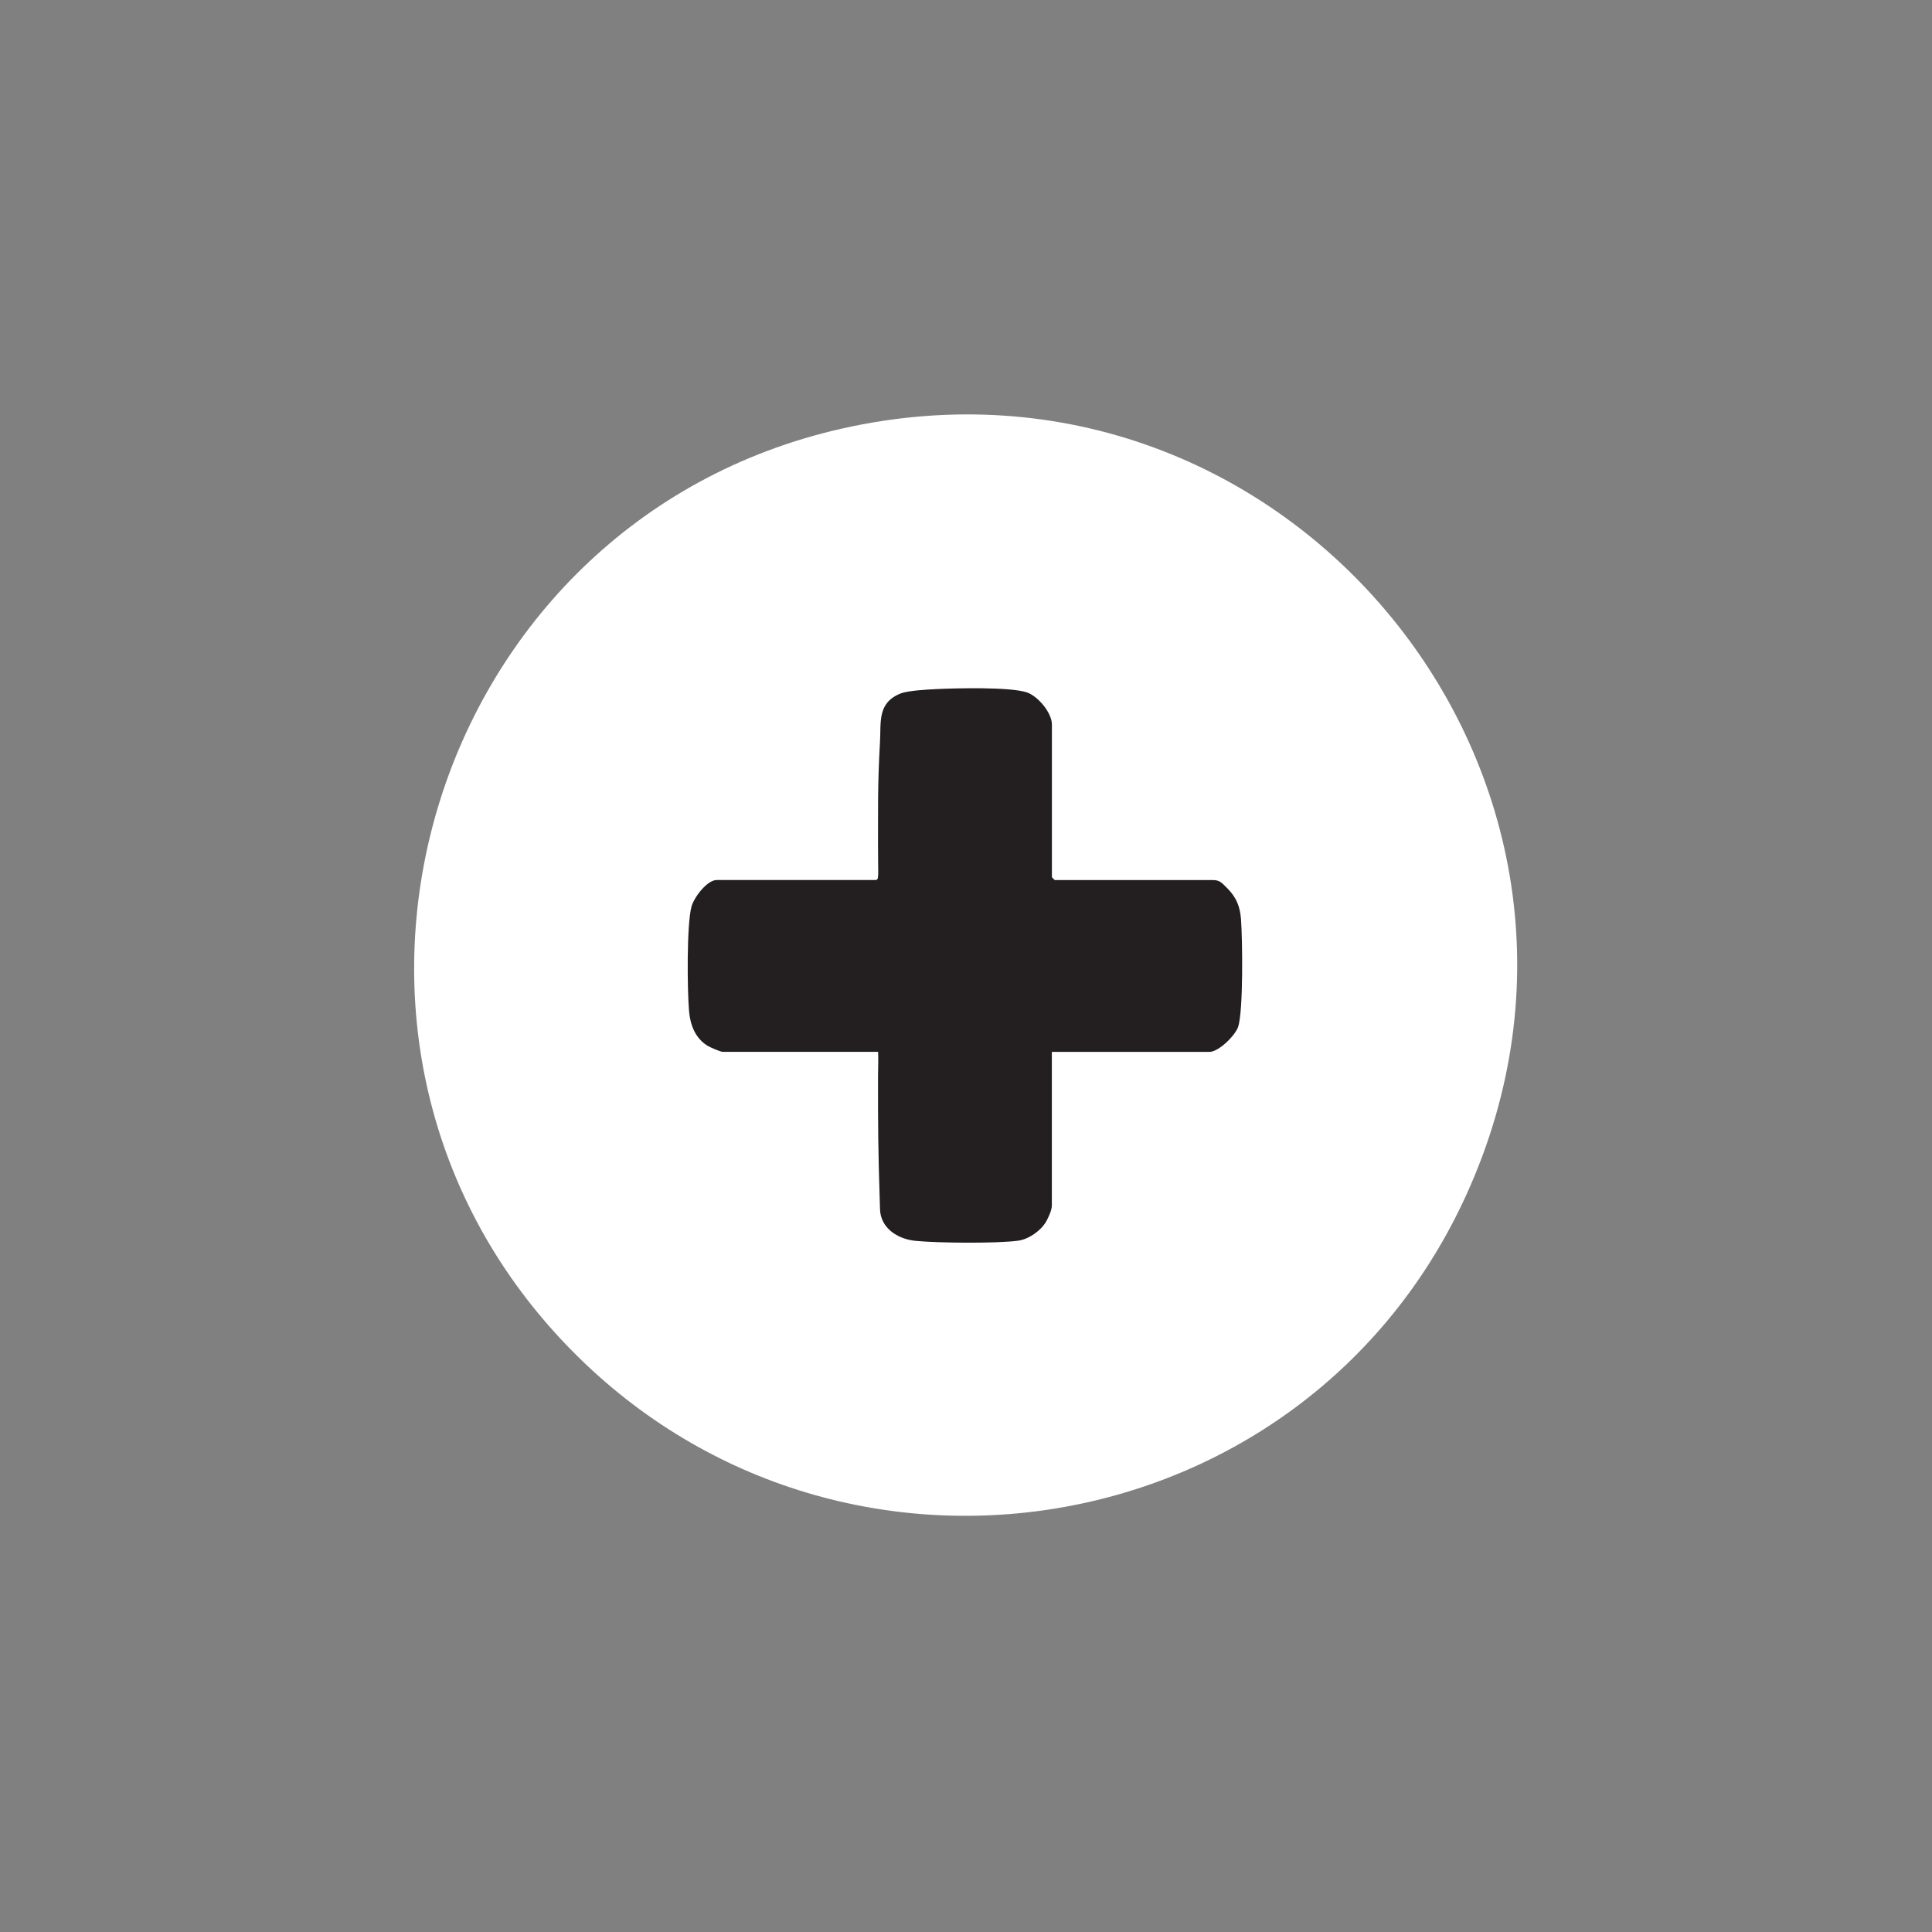
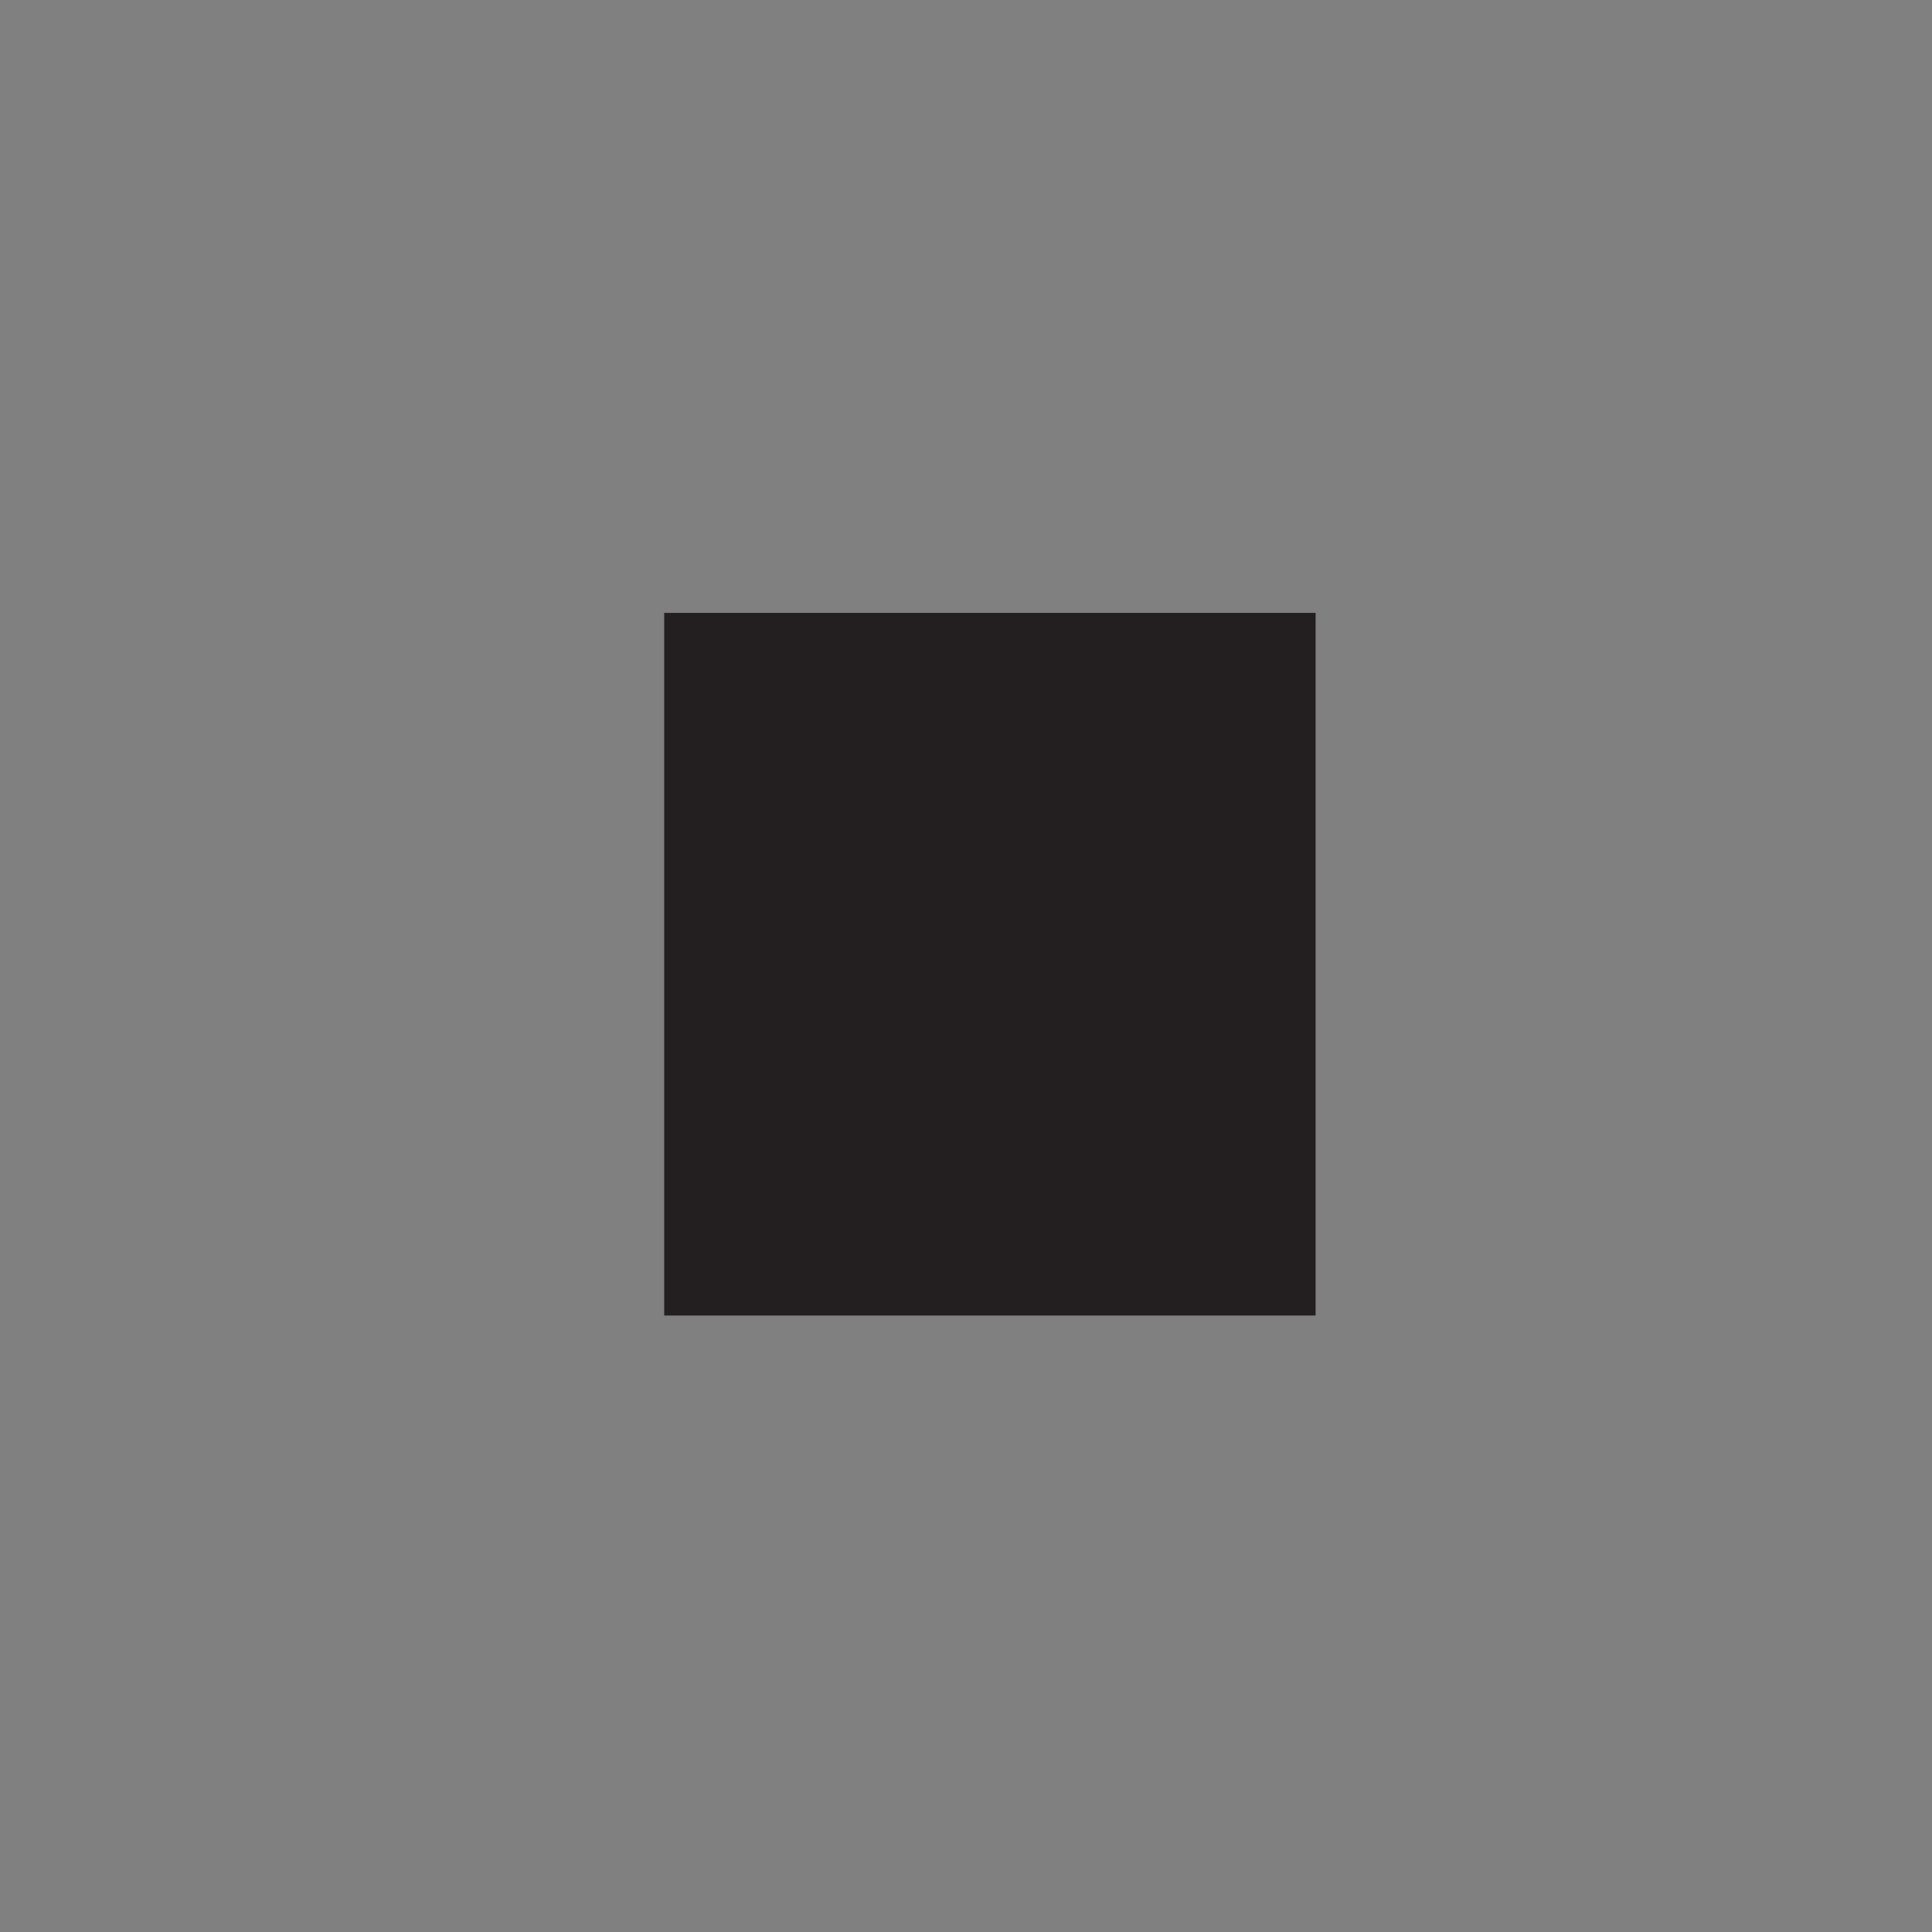
<svg xmlns="http://www.w3.org/2000/svg" id="Layer_1" data-name="Layer 1" viewBox="0 0 242.88 242.88">
  <rect x="0" y="0" width="242.88" height="242.88" fill="#808080" stroke="none" />
  <defs>
    <style>
      .cls-1 {
        fill: #fff;
      }

      .cls-2 {
        fill: #231f20;
        stroke: #231f20;
        stroke-miterlimit: 10;
      }
    </style>
  </defs>
  <rect class="cls-2" x="84" y="77.55" width="80.89" height="87.33" />
-   <path class="cls-1" d="M71.18,169.06c-37.09-38.72-17.36-103.45,34.66-115.18,55.88-12.6,102.3,43.96,78.52,96.28-20.25,44.58-79.26,54.31-113.18,18.9ZM132.24,132.24h19.8c1.15,0,3.21-2.02,3.6-3.12.68-1.94.56-11.12.37-13.57-.12-1.55-.56-2.71-1.68-3.84-.71-.71-.98-1.07-1.81-1.07h-19.92l-.36-.36v-19.2c0-1.47-1.75-3.57-3.16-4.04-2.13-.7-8.89-.53-11.37-.41-1.12.05-3.59.19-4.49.55-2.94,1.17-2.45,3.61-2.59,6.05-.32,5.75-.23,8.22-.25,12.97-.01,4.09.18,4.43-.35,4.43h-19.92c-1.23,0-2.85,2.18-3.17,3.31-.63,2.23-.54,10.55-.32,13.14.15,1.76.77,3.43,2.33,4.39.3.19,1.64.76,1.88.76h19.56c.05,1.1-.01,1.9-.01,2.99,0,6.71-.01,8.62.25,16.81.07,2.33,2.17,3.73,4.44,3.96,2.8.28,10.23.35,12.94-.02,1.38-.19,3.02-1.37,3.62-2.62.1-.2.6-1.15.6-1.8v-19.32Z" />
</svg>